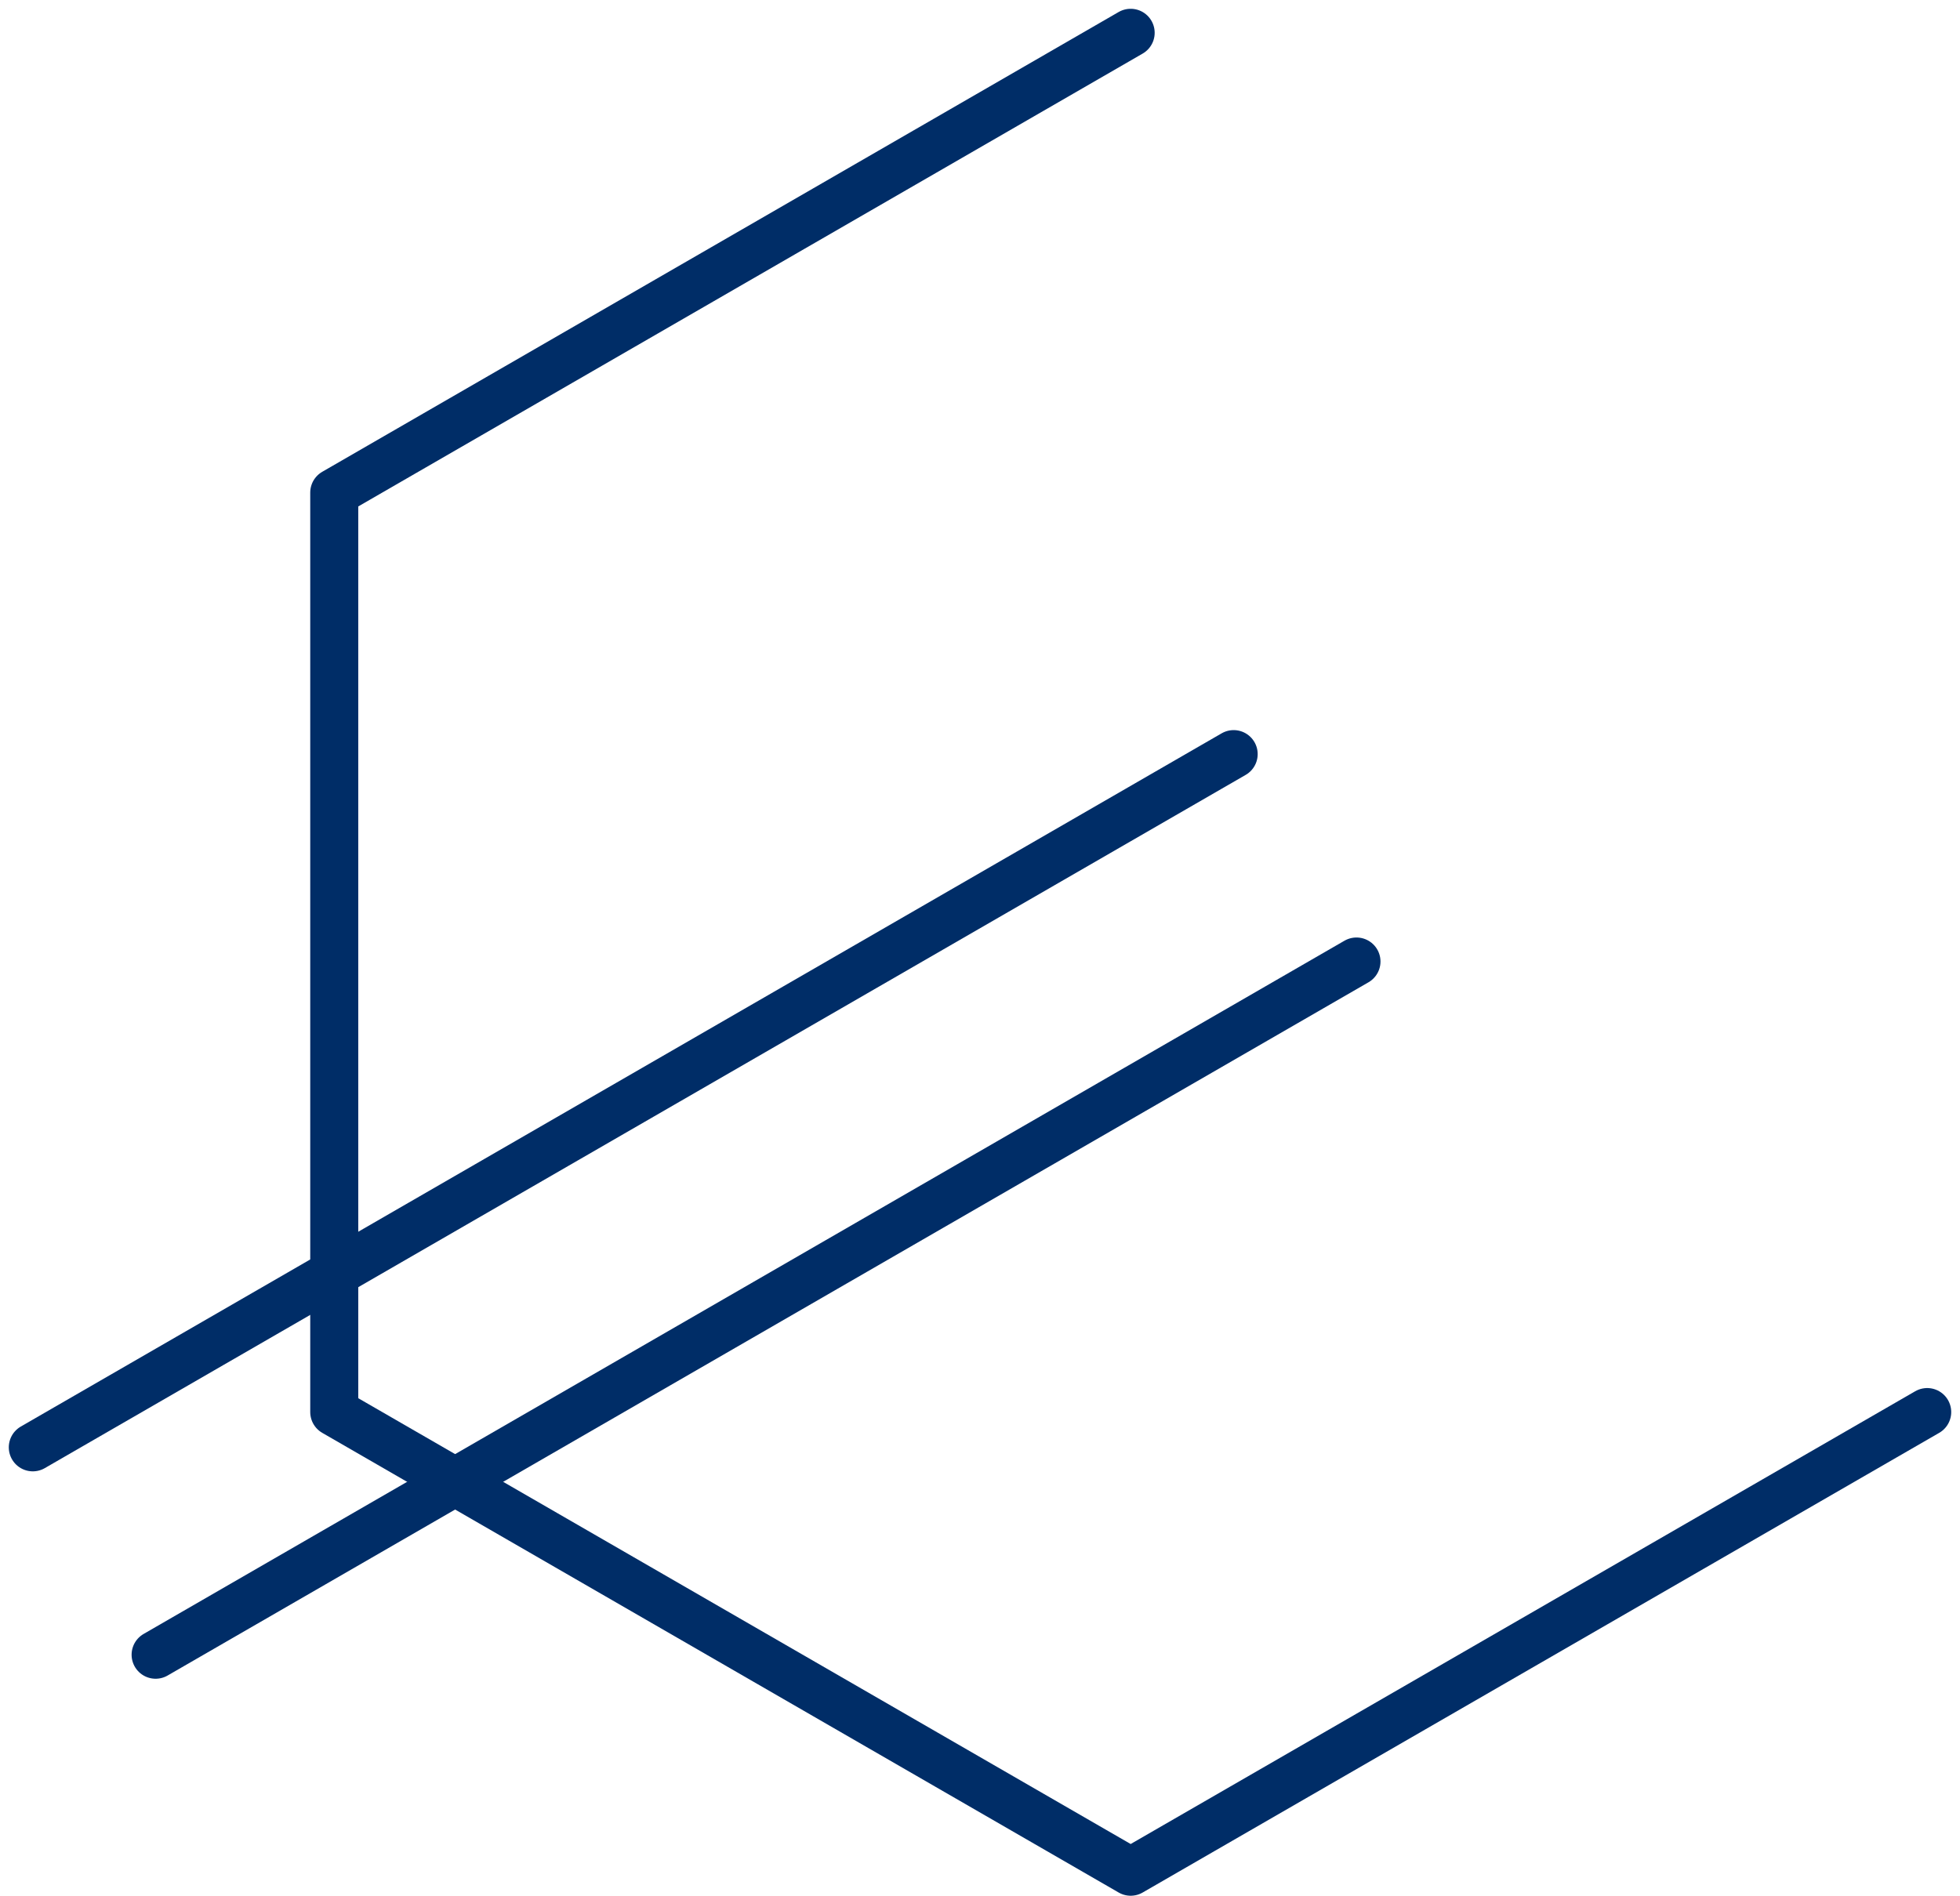
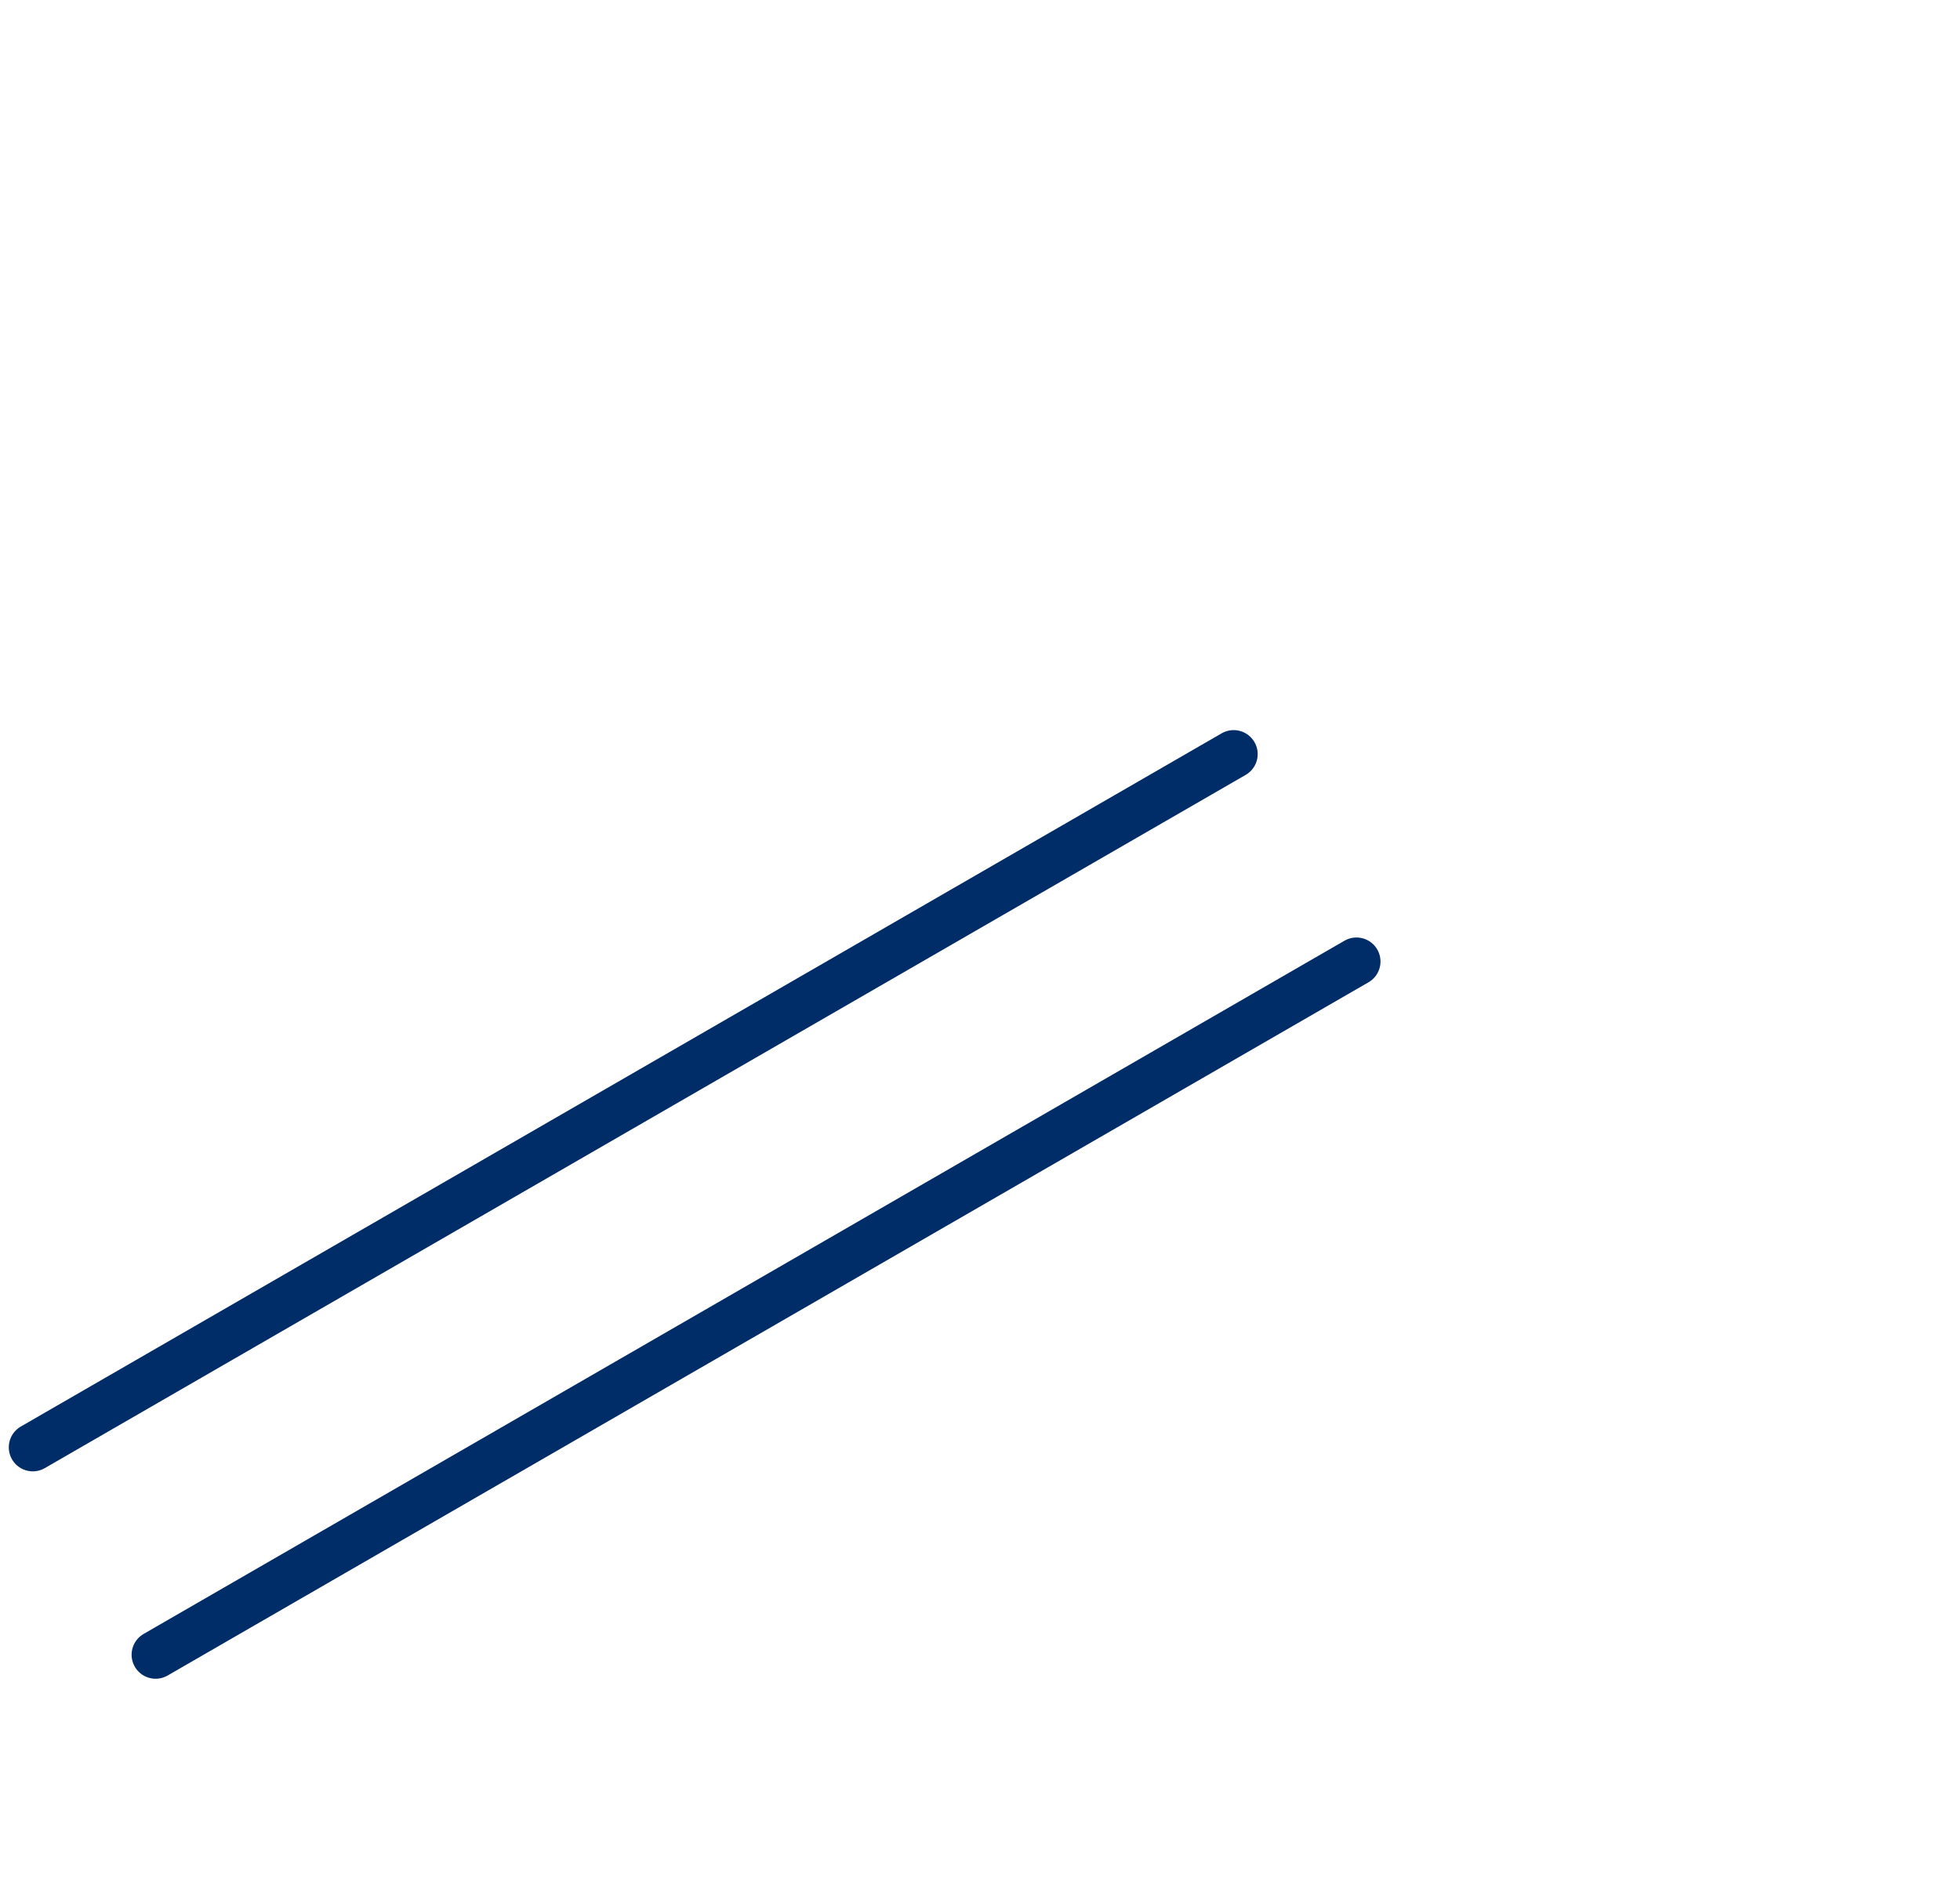
<svg xmlns="http://www.w3.org/2000/svg" width="163.264" height="157.952" viewBox="0 0 163.264 157.952">
  <g id="Finanzierung" transform="translate(-109.118 -42.888)">
-     <path id="Pfad_90" data-name="Pfad 90" d="M203.3,45.62,136.96,83.93v76.61l66.34,38.3,66.35-38.3" fill="none" stroke="#002d67" stroke-linecap="round" stroke-linejoin="round" stroke-width="4" />
    <line id="Linie_19" data-name="Linie 19" y1="57.76" x2="100.03" transform="translate(111.85 105.72)" fill="none" stroke="#002d67" stroke-linecap="round" stroke-linejoin="round" stroke-width="4" />
    <line id="Linie_20" data-name="Linie 20" y1="57.76" x2="100.03" transform="translate(122.08 123)" fill="none" stroke="#002d67" stroke-linecap="round" stroke-linejoin="round" stroke-width="4" />
  </g>
</svg>